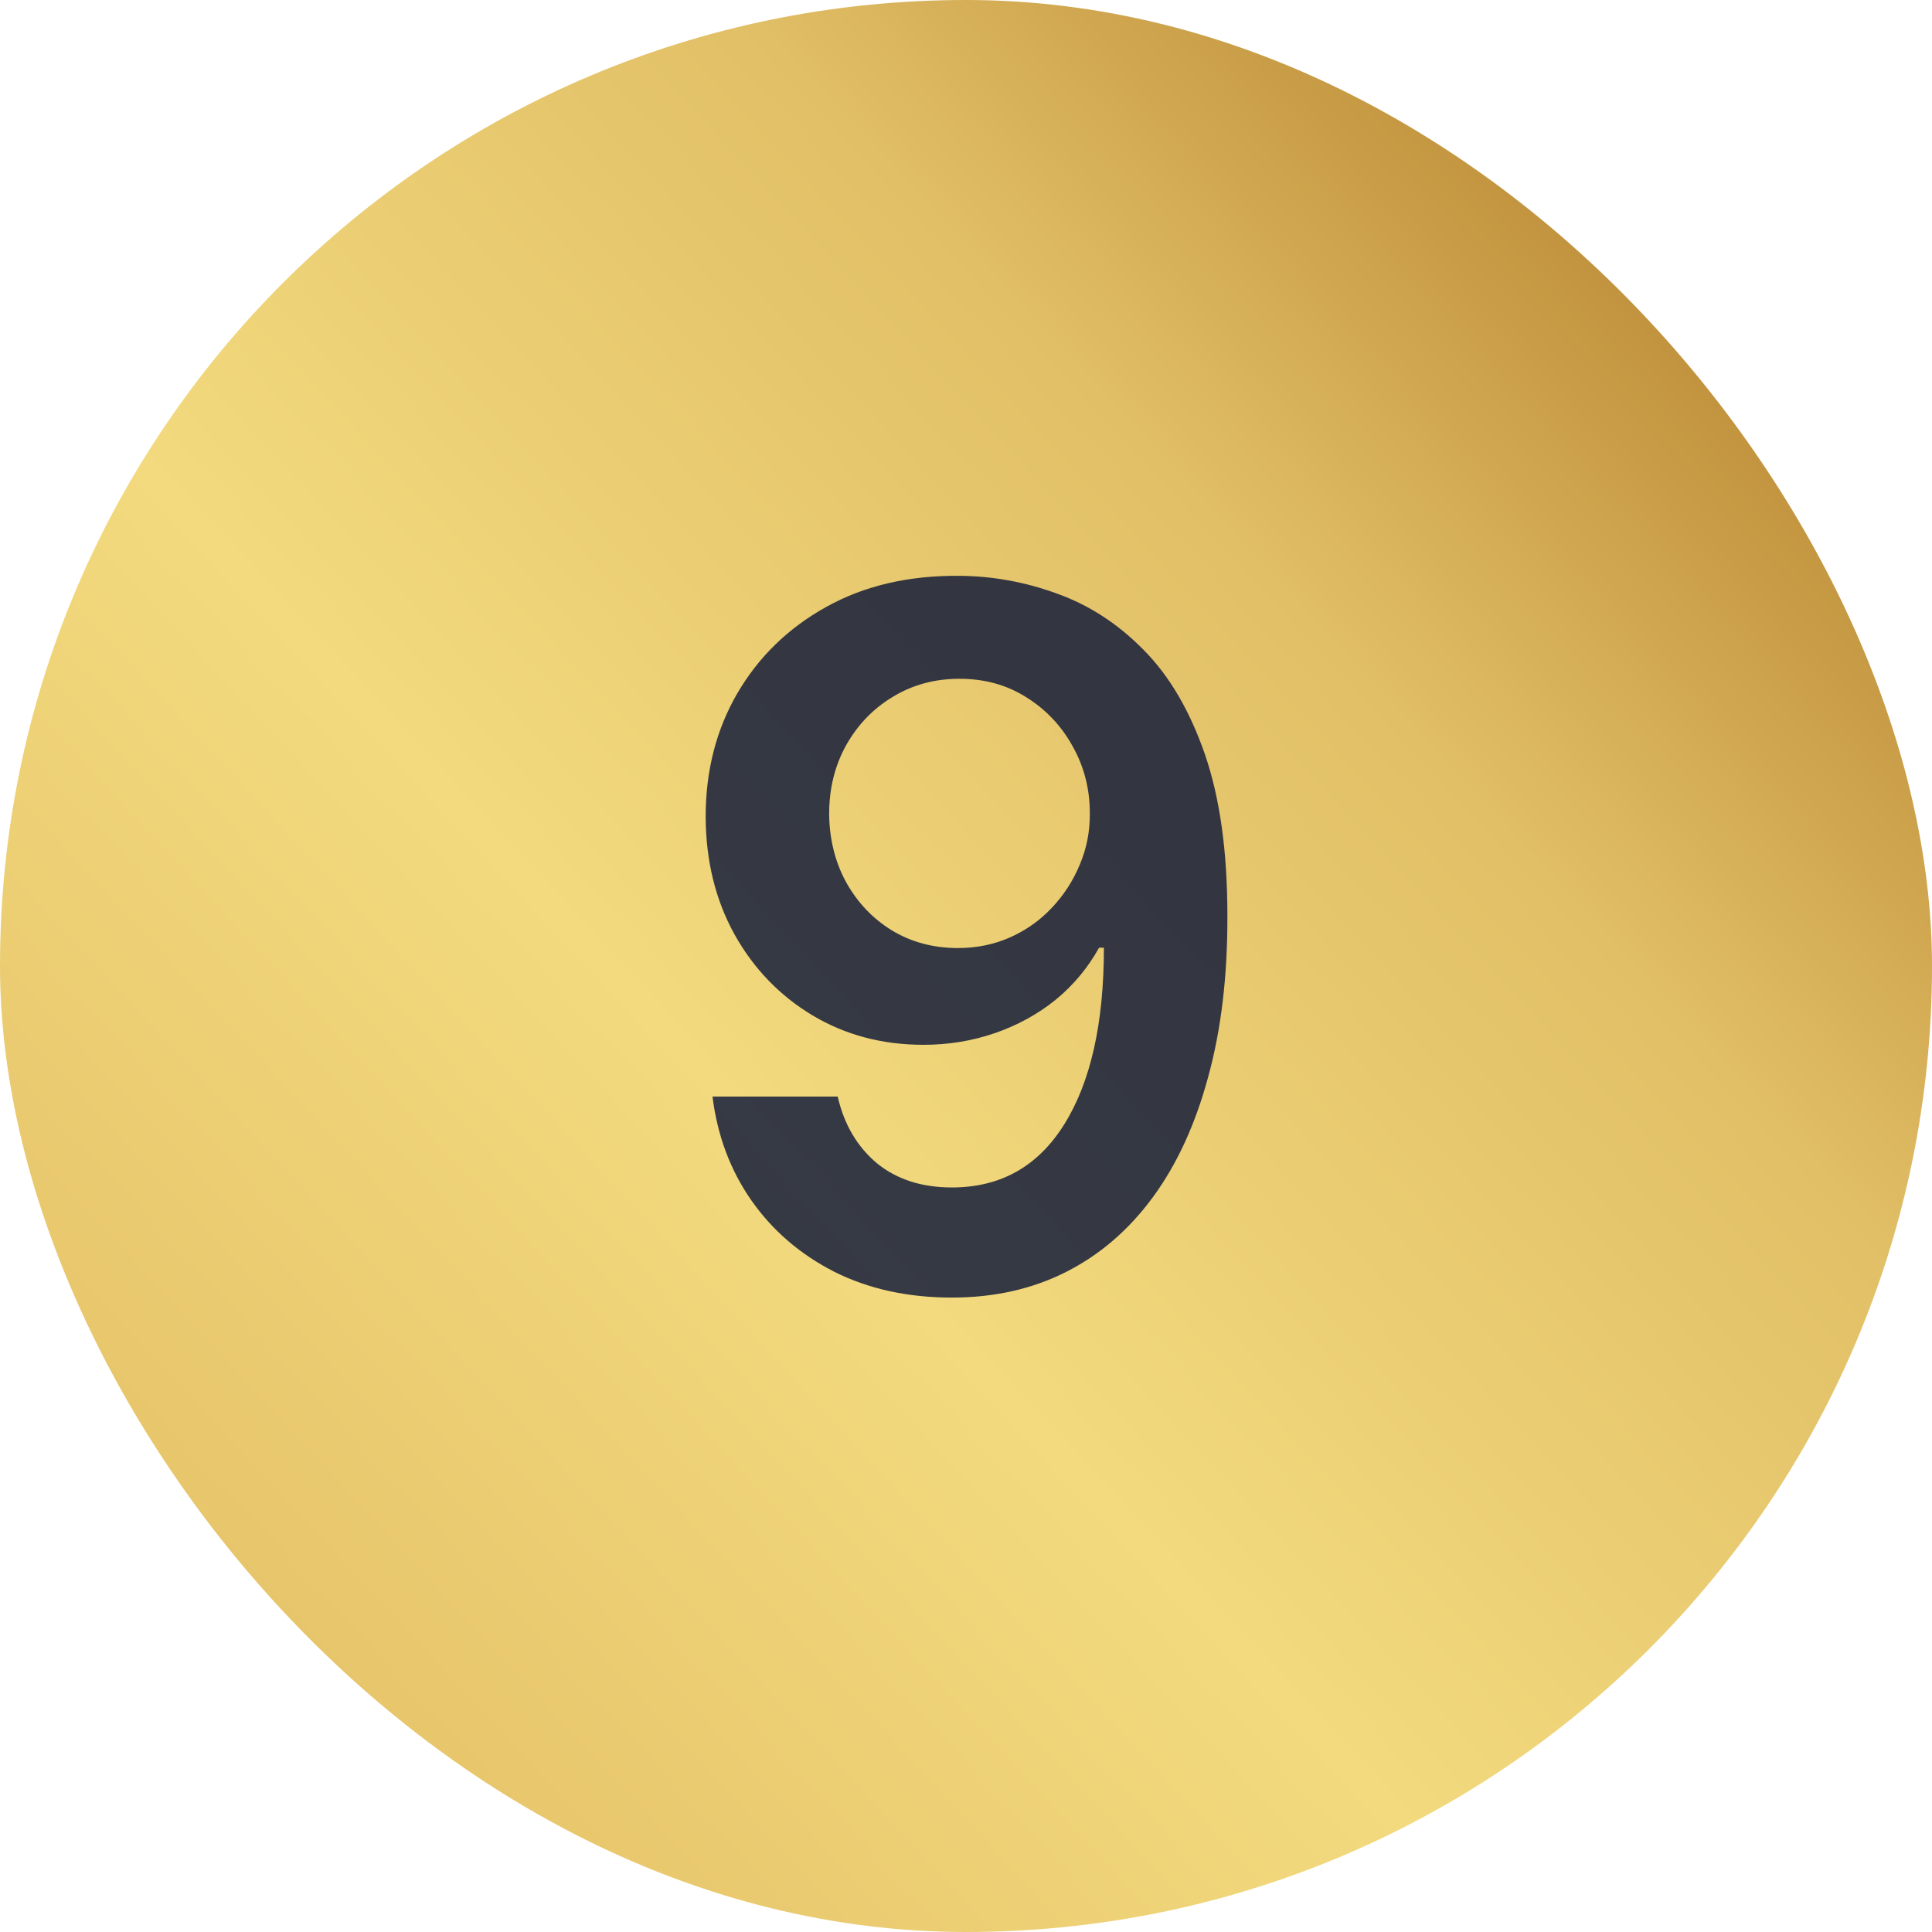
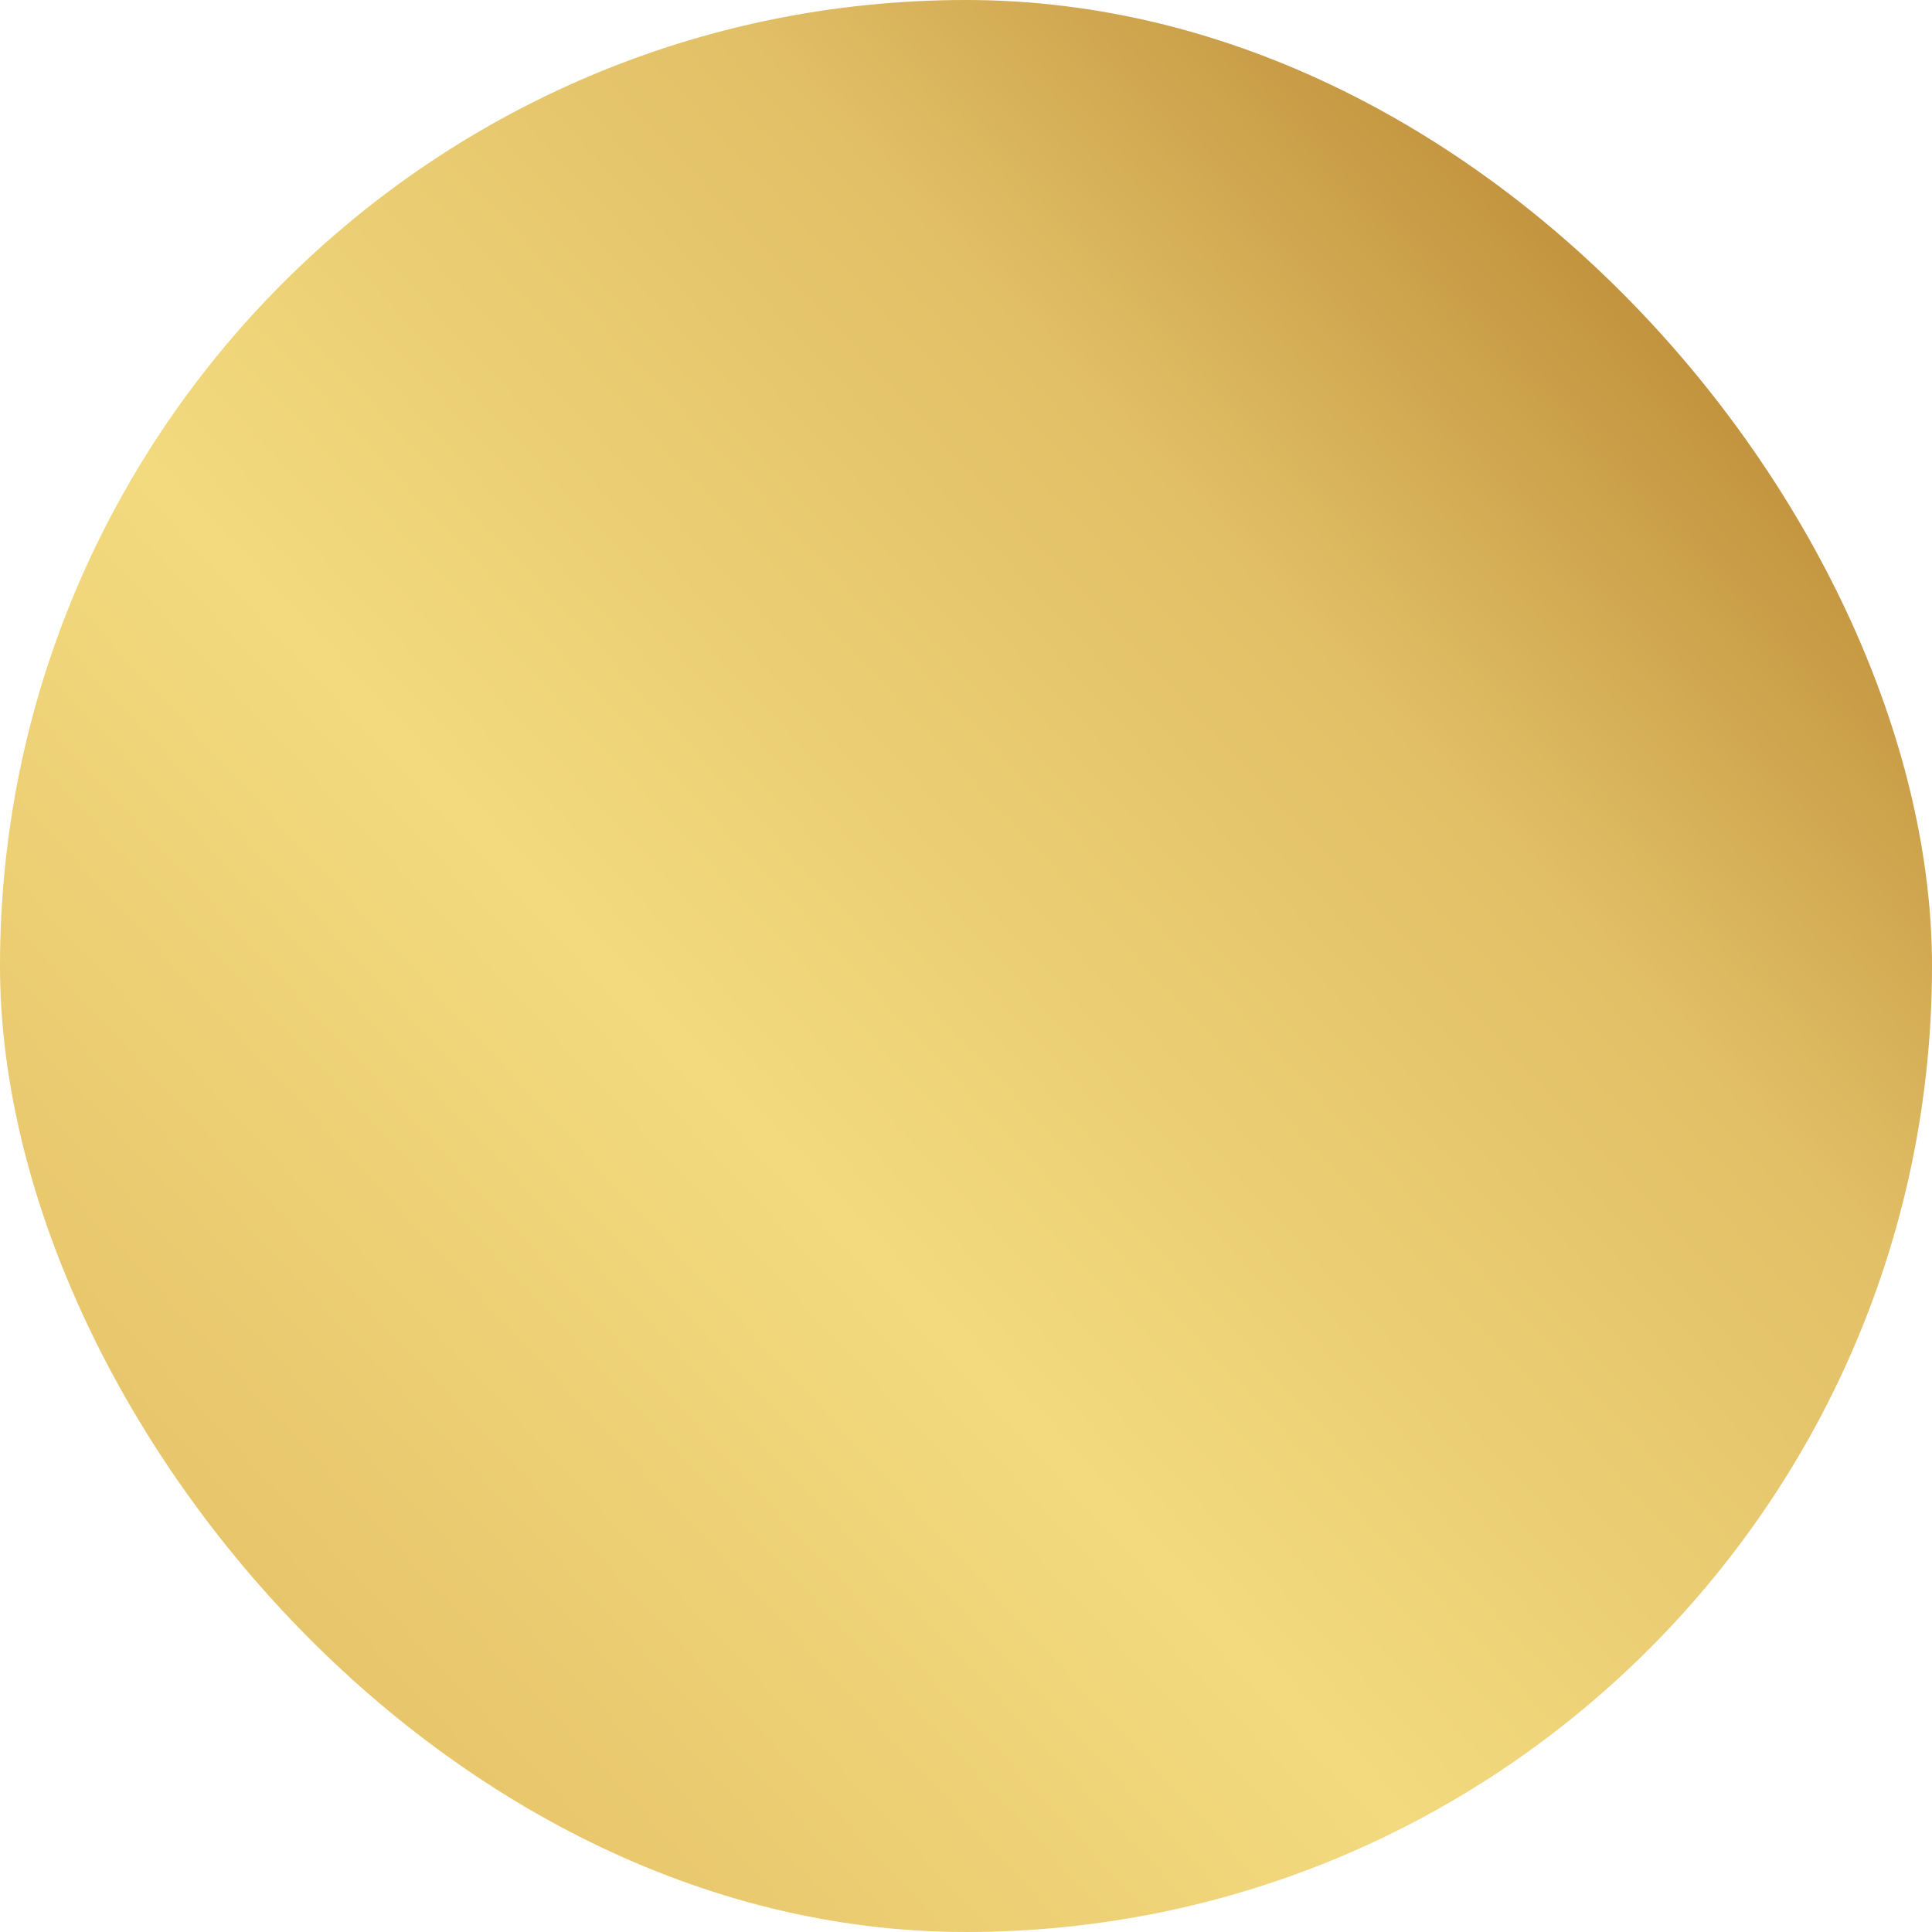
<svg xmlns="http://www.w3.org/2000/svg" width="24" height="24" viewBox="0 0 24 24" fill="none">
  <rect width="24" height="24" rx="12" fill="url(#paint0_linear_86_3096)" />
-   <path opacity="0.8" d="M11.915 7.153C12.332 7.156 12.739 7.23 13.133 7.375C13.531 7.517 13.889 7.75 14.207 8.074C14.526 8.395 14.778 8.825 14.966 9.365C15.153 9.905 15.247 10.572 15.247 11.368C15.25 12.118 15.171 12.788 15.008 13.379C14.849 13.967 14.621 14.464 14.322 14.871C14.024 15.277 13.665 15.587 13.244 15.8C12.824 16.013 12.351 16.119 11.825 16.119C11.274 16.119 10.786 16.011 10.359 15.796C9.936 15.579 9.594 15.284 9.332 14.909C9.071 14.534 8.911 14.105 8.851 13.622H10.406C10.486 13.969 10.648 14.244 10.892 14.449C11.139 14.651 11.45 14.751 11.825 14.751C12.43 14.751 12.896 14.489 13.223 13.963C13.55 13.438 13.713 12.707 13.713 11.773H13.653C13.514 12.023 13.334 12.239 13.112 12.421C12.891 12.599 12.639 12.737 12.358 12.834C12.079 12.93 11.784 12.979 11.472 12.979C10.96 12.979 10.5 12.857 10.091 12.612C9.685 12.368 9.362 12.033 9.124 11.607C8.888 11.18 8.768 10.693 8.766 10.145C8.766 9.577 8.896 9.067 9.158 8.615C9.422 8.161 9.79 7.803 10.261 7.541C10.733 7.277 11.284 7.148 11.915 7.153ZM11.919 8.432C11.612 8.432 11.335 8.507 11.088 8.658C10.844 8.805 10.651 9.007 10.508 9.263C10.369 9.516 10.3 9.798 10.3 10.111C10.303 10.421 10.372 10.702 10.508 10.954C10.648 11.207 10.837 11.408 11.075 11.555C11.317 11.703 11.592 11.777 11.902 11.777C12.132 11.777 12.347 11.733 12.546 11.645C12.744 11.557 12.918 11.435 13.065 11.278C13.216 11.119 13.332 10.939 13.415 10.737C13.5 10.536 13.541 10.322 13.538 10.098C13.538 9.8 13.467 9.524 13.325 9.271C13.186 9.018 12.994 8.815 12.75 8.662C12.508 8.509 12.232 8.432 11.919 8.432Z" fill="#071236" />
  <defs>
    <linearGradient id="paint0_linear_86_3096" x1="-20.393" y1="20.663" x2="18.18" y2="-15.141" gradientUnits="userSpaceOnUse">
      <stop stop-color="#C58631" />
      <stop offset="0.27" stop-color="#E2BC63" />
      <stop offset="0.501" stop-color="#F3DA7E" />
      <stop offset="0.678" stop-color="#E1BF66" />
      <stop offset="0.845" stop-color="#B17B28" />
      <stop offset="1" stop-color="#F3DA7E" />
    </linearGradient>
  </defs>
</svg>